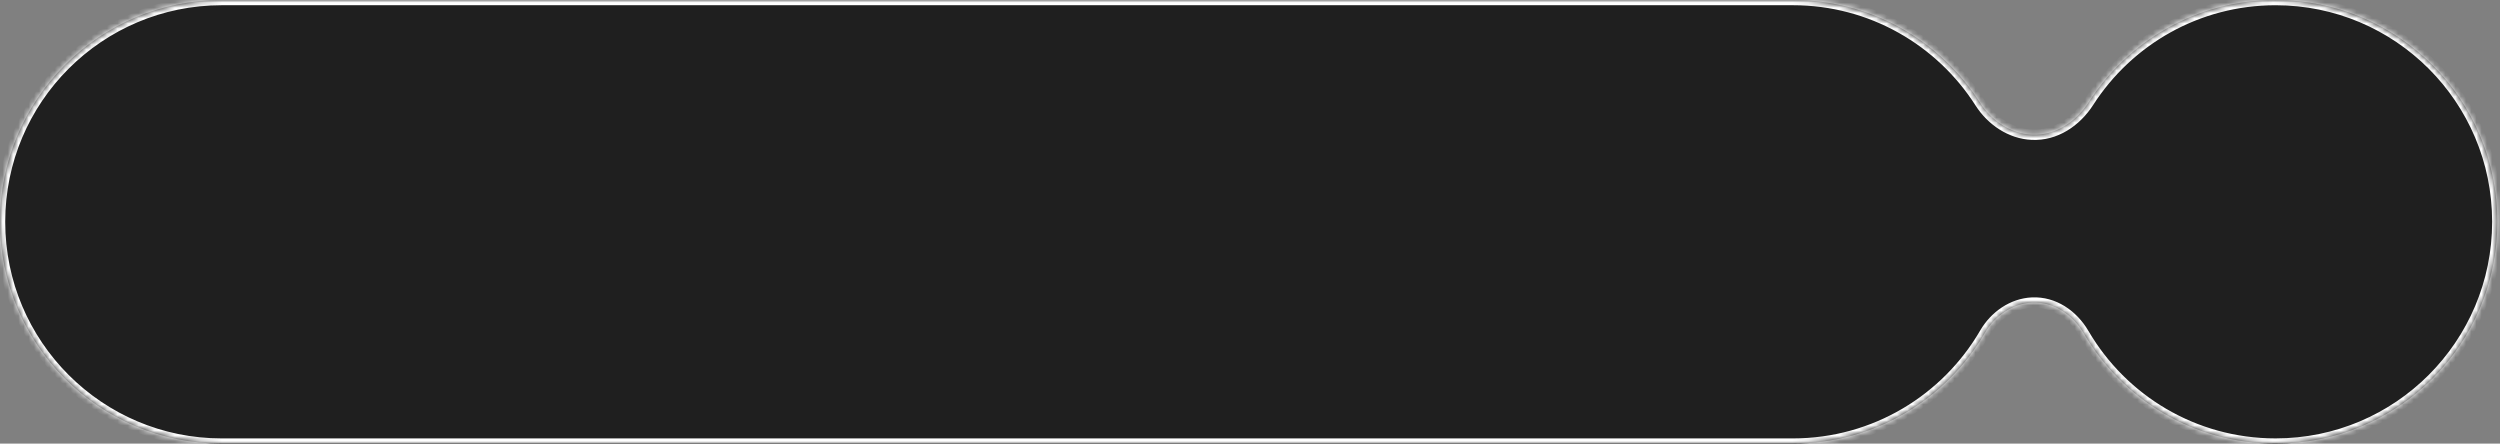
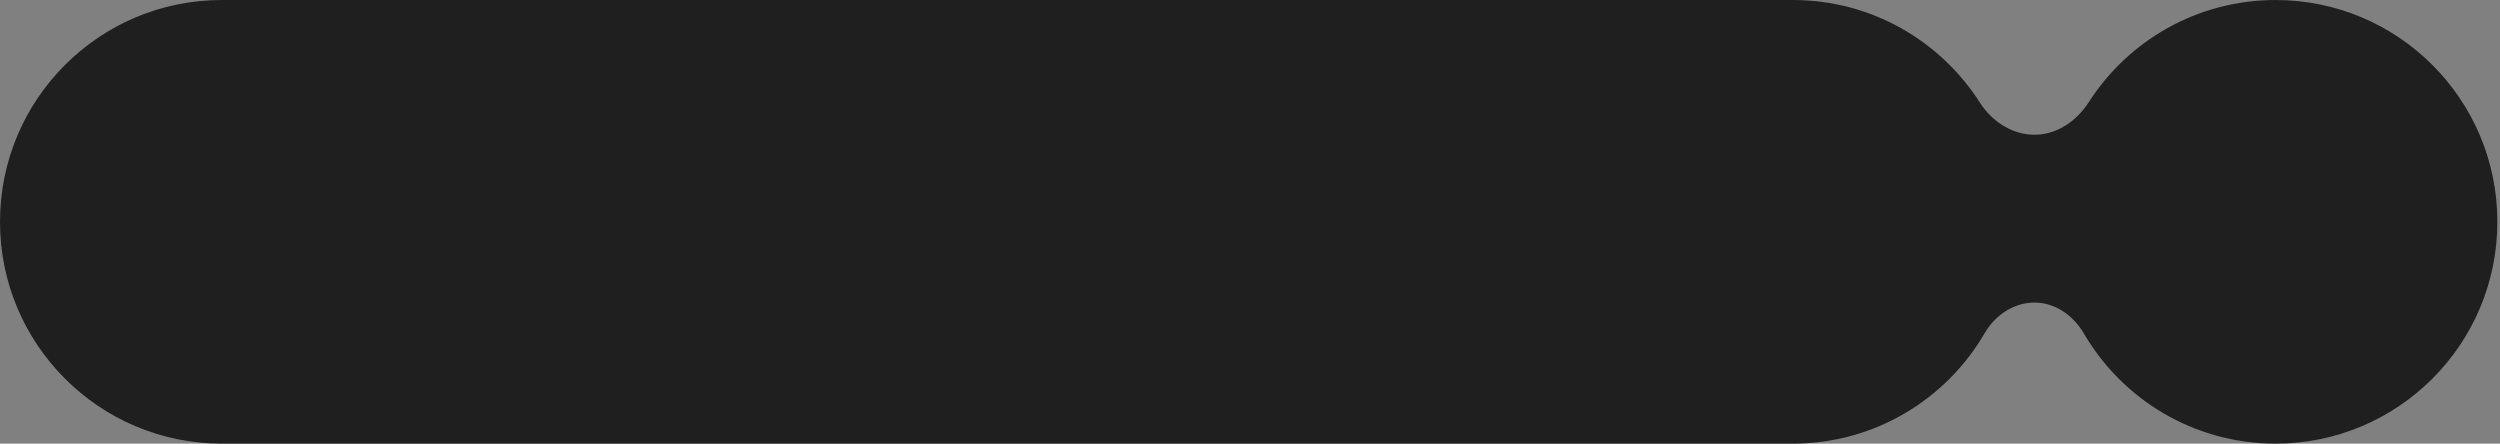
<svg xmlns="http://www.w3.org/2000/svg" width="479" height="85" viewBox="0 0 479 85" fill="none">
  <rect x="0" y="0" width="479" height="85" fill="#808080" stroke="none" />
  <mask id="path-1-inside-1_190_5424" fill="white">
-     <path fill-rule="evenodd" clip-rule="evenodd" d="M0 42.5C0 19.028 19.028 0 42.5 0H343.5C358.571 0 371.809 7.844 379.356 19.673C381.549 23.111 385.234 25.618 389.309 25.804V25.804C393.811 26.01 397.78 23.354 400.217 19.562C407.774 7.798 420.975 0.004 435.997 0.004C459.467 0.004 478.494 19.03 478.494 42.501C478.494 65.971 459.467 84.998 435.997 84.998C420.332 84.998 406.647 76.522 399.277 63.907C397.174 60.308 393.514 57.79 389.351 57.981V57.981C385.571 58.154 382.18 60.537 380.28 63.809C372.923 76.48 359.207 85 343.5 85H42.5C19.028 85 0 65.972 0 42.5Z" />
-   </mask>
+     </mask>
  <path fill-rule="evenodd" clip-rule="evenodd" d="M0 42.5C0 19.028 19.028 0 42.5 0H343.5C358.571 0 371.809 7.844 379.356 19.673C381.549 23.111 385.234 25.618 389.309 25.804V25.804C393.811 26.01 397.78 23.354 400.217 19.562C407.774 7.798 420.975 0.004 435.997 0.004C459.467 0.004 478.494 19.03 478.494 42.501C478.494 65.971 459.467 84.998 435.997 84.998C420.332 84.998 406.647 76.522 399.277 63.907C397.174 60.308 393.514 57.79 389.351 57.981V57.981C385.571 58.154 382.18 60.537 380.28 63.809C372.923 76.48 359.207 85 343.5 85H42.5C19.028 85 0 65.972 0 42.5Z" fill="#1F1F1F" />
  <path d="M380.28 63.809L379.415 63.307L380.28 63.809ZM400.217 19.562L401.058 20.102L400.217 19.562ZM379.356 19.673L378.513 20.211L379.356 19.673ZM42.5 -1C18.476 -1 -1 18.476 -1 42.5H1C1 19.58 19.58 1 42.5 1V-1ZM343.5 -1H42.5V1H343.5V-1ZM380.199 19.135C372.477 7.031 358.927 -1 343.5 -1V1C358.215 1 371.142 8.658 378.513 20.211L380.199 19.135ZM435.997 -0.996C420.621 -0.996 407.109 6.983 399.375 19.021L401.058 20.102C408.44 8.612 421.33 1.004 435.997 1.004V-0.996ZM479.494 42.501C479.494 18.478 460.02 -0.996 435.997 -0.996V1.004C458.915 1.004 477.494 19.583 477.494 42.501H479.494ZM435.997 85.998C460.02 85.998 479.494 66.523 479.494 42.501H477.494C477.494 65.419 458.915 83.998 435.997 83.998V85.998ZM398.413 64.411C405.955 77.321 419.962 85.998 435.997 85.998V83.998C420.702 83.998 407.338 75.723 400.14 63.402L398.413 64.411ZM343.5 86C359.577 86 373.616 77.277 381.145 64.311L379.415 63.307C372.23 75.682 358.836 84 343.5 84V86ZM42.5 86H343.5V84H42.5V86ZM-1 42.5C-1 66.524 18.476 86 42.5 86V84C19.58 84 1 65.42 1 42.5H-1ZM389.305 56.982C385.131 57.173 381.457 59.791 379.415 63.307L381.145 64.311C382.903 61.282 386.011 59.135 389.397 58.98L389.305 56.982ZM389.263 26.803C394.212 27.029 398.483 24.11 401.058 20.102L399.375 19.021C397.077 22.598 393.411 24.991 389.354 24.805L389.263 26.803ZM400.14 63.402C397.898 59.564 393.926 56.77 389.305 56.982L389.397 58.98C393.103 58.81 396.451 61.052 398.413 64.411L400.14 63.402ZM378.513 20.211C380.847 23.871 384.806 26.599 389.263 26.803L389.354 24.805C385.663 24.637 382.251 22.352 380.199 19.135L378.513 20.211Z" fill="white" mask="url(#path-1-inside-1_190_5424)" />
</svg>